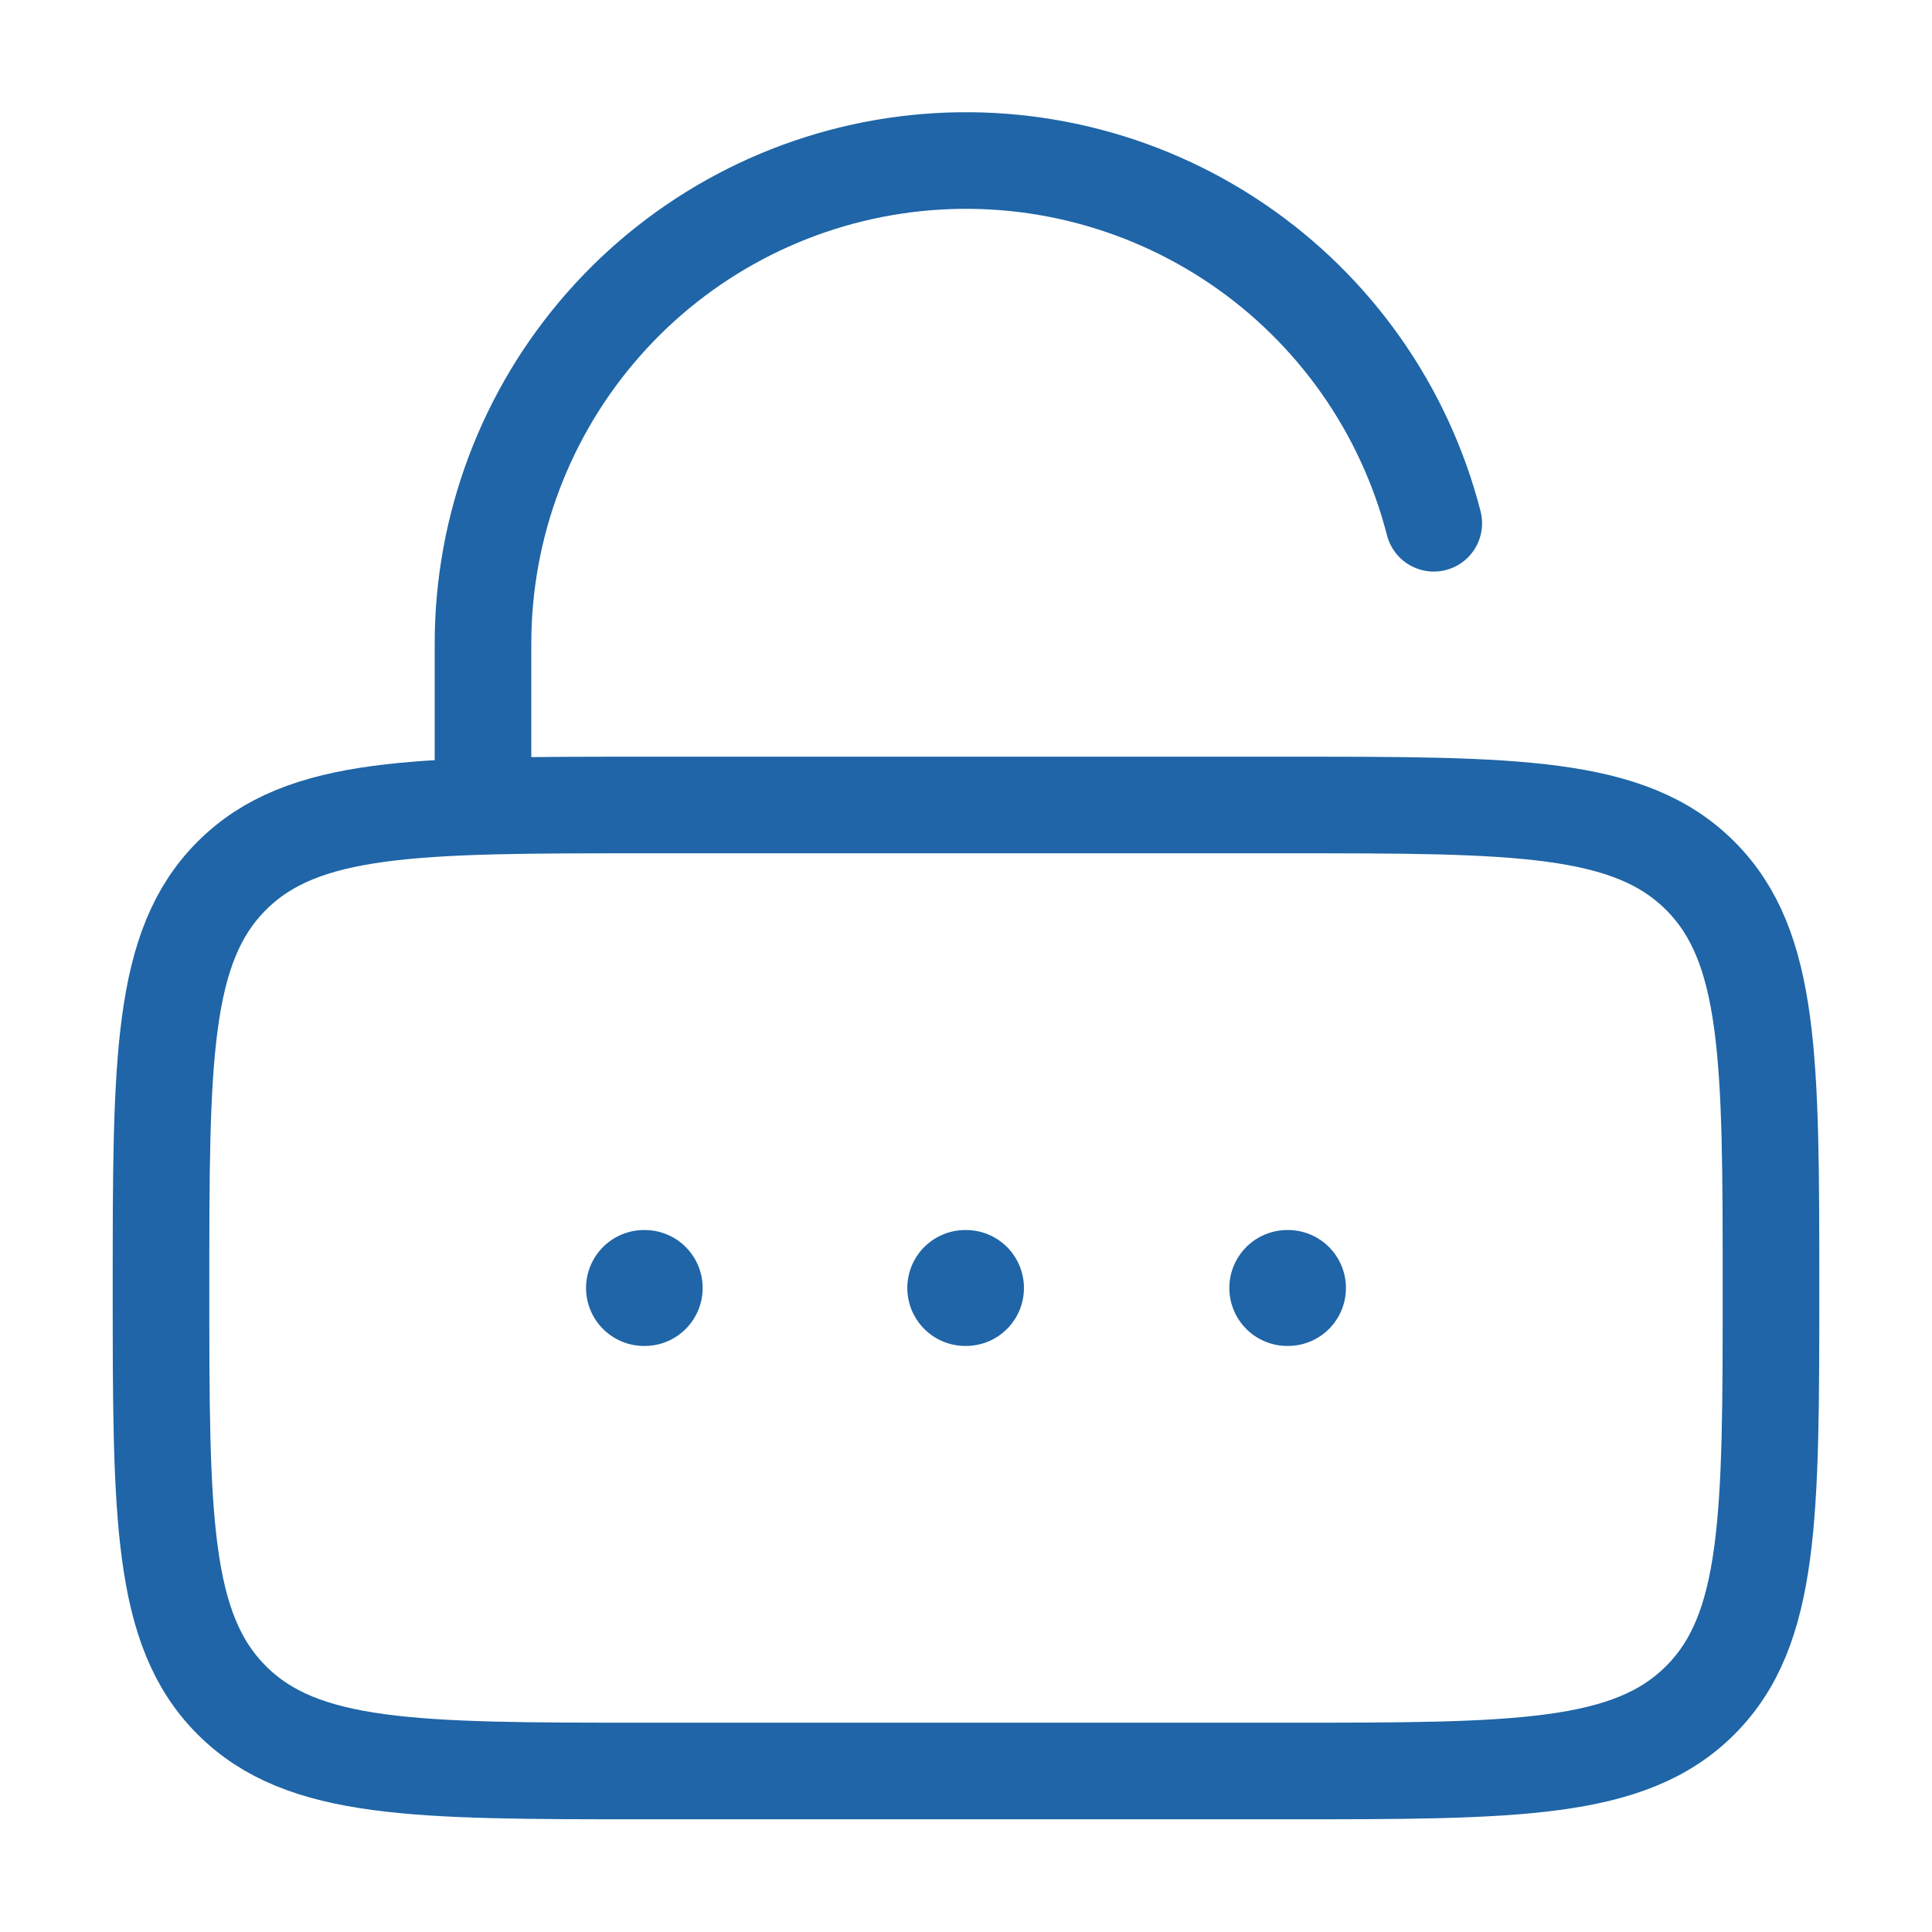
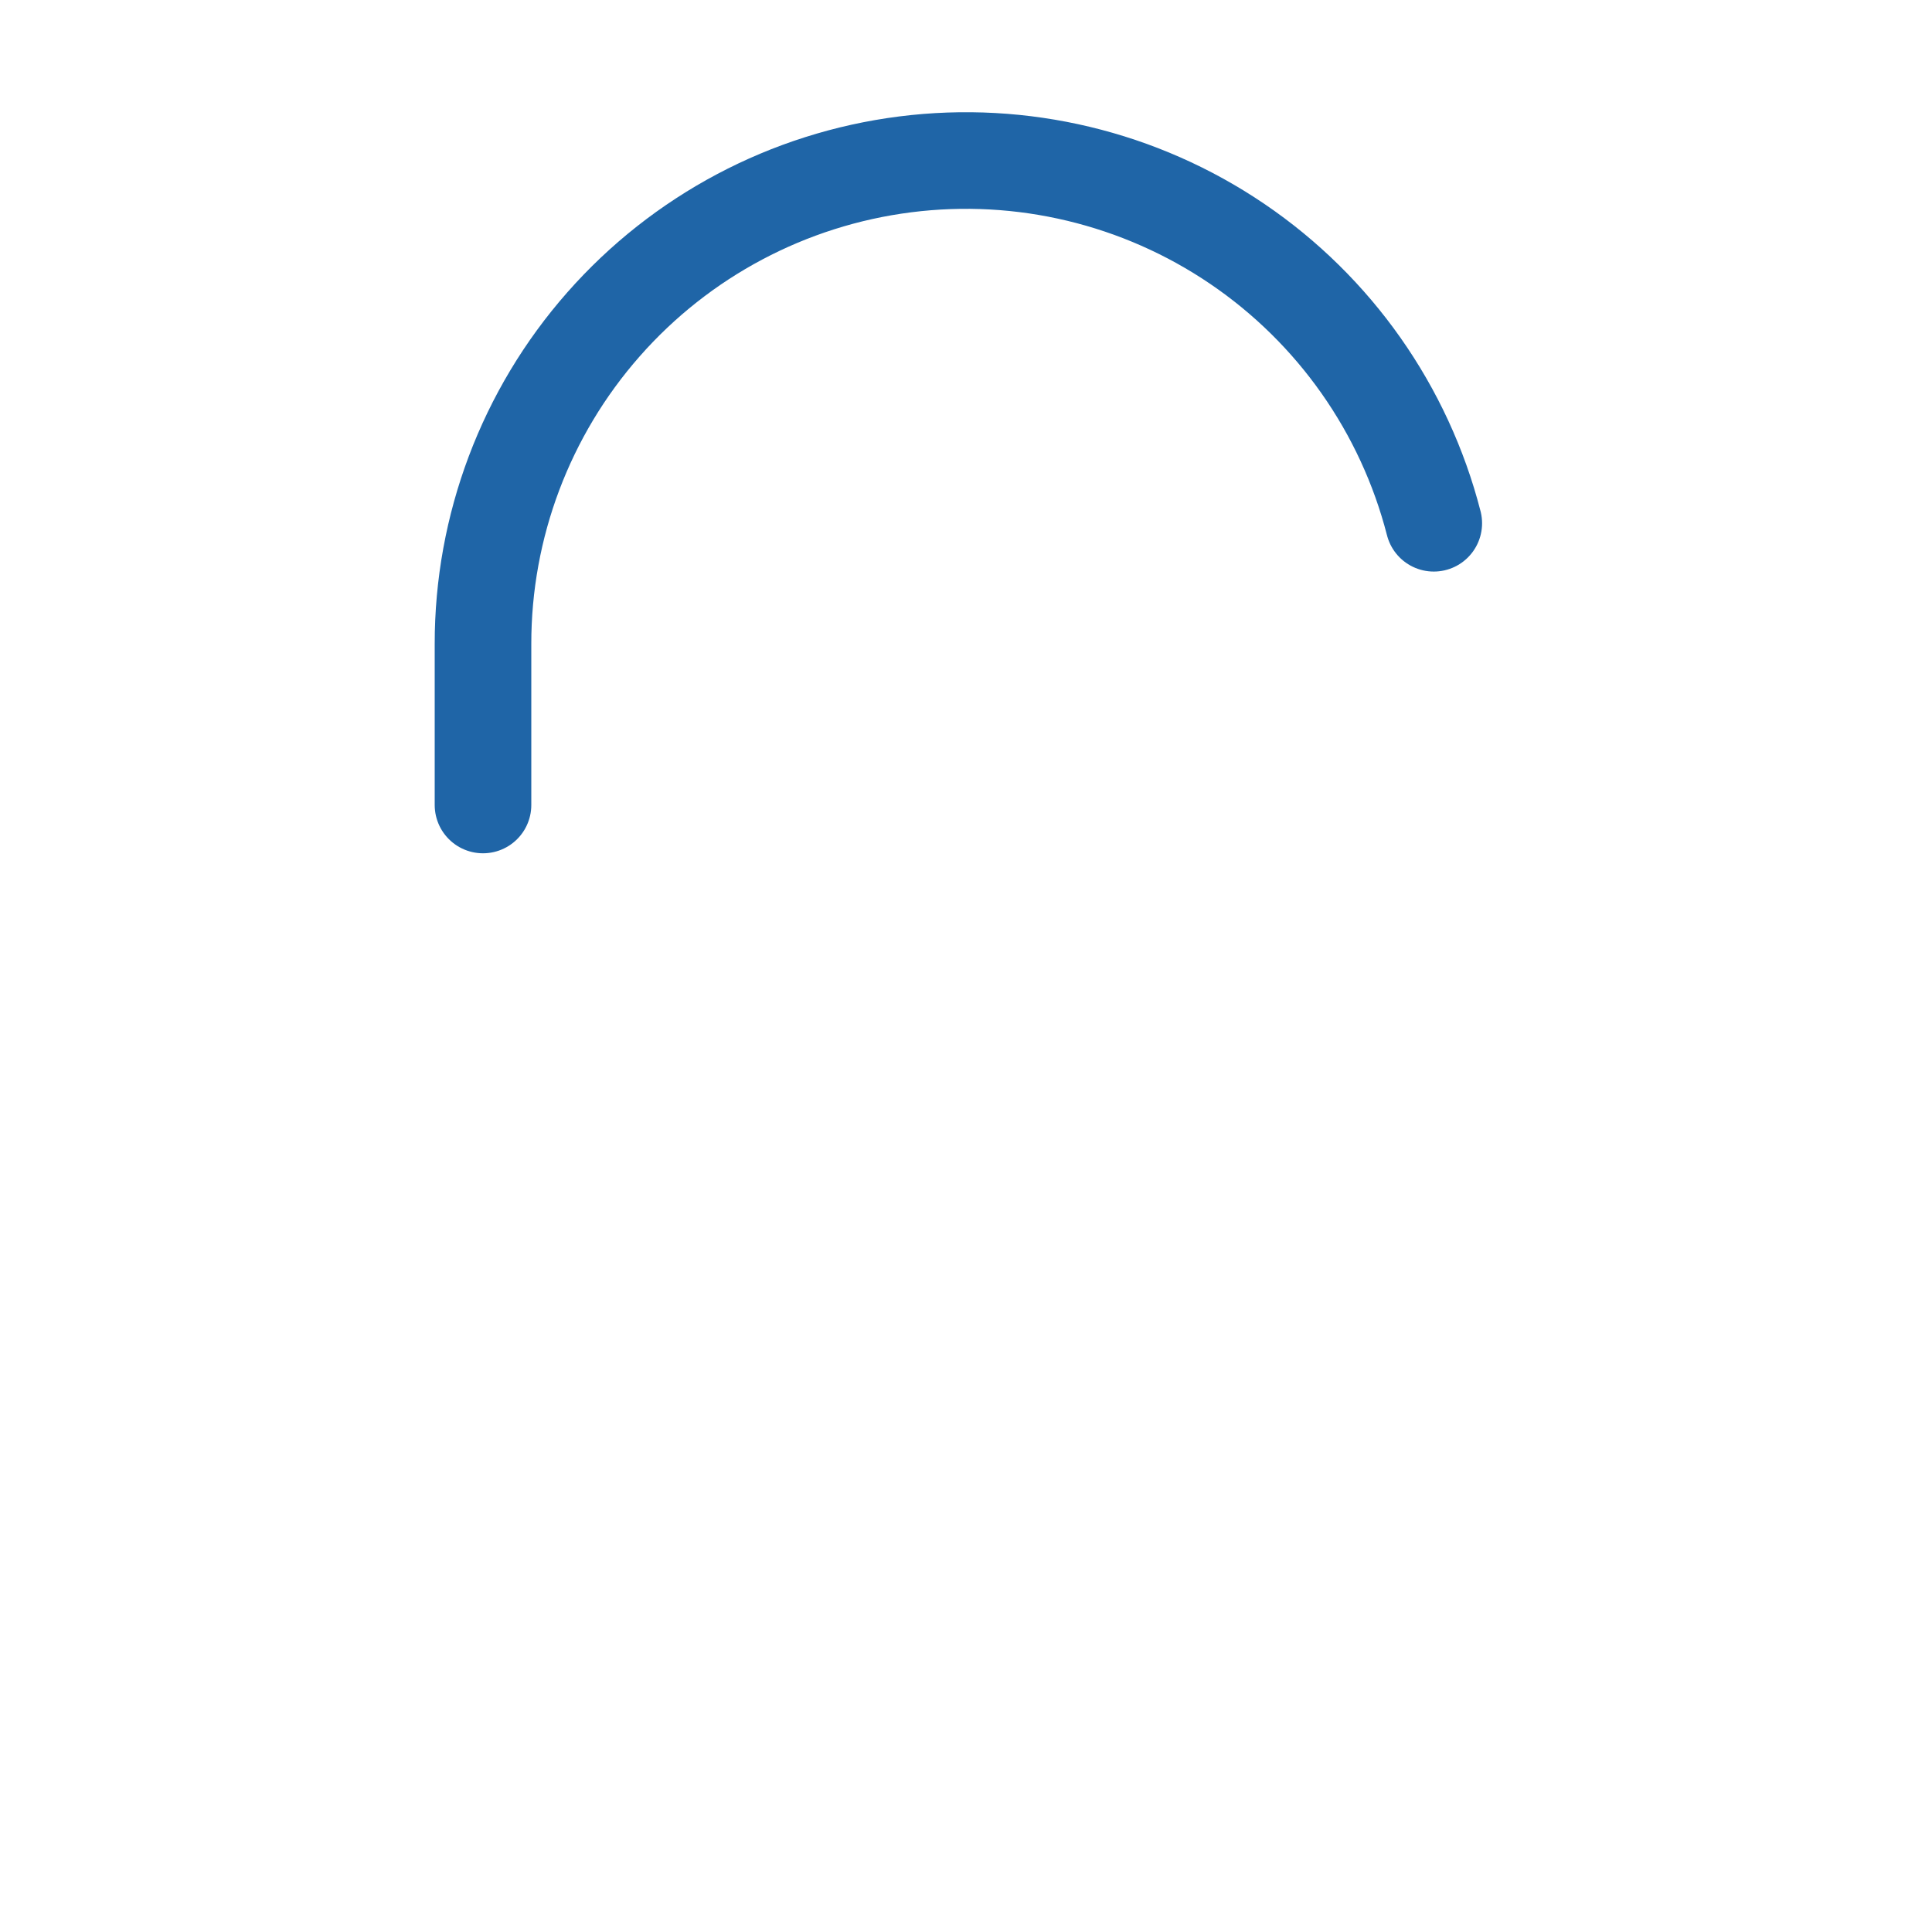
<svg xmlns="http://www.w3.org/2000/svg" width="50" height="50" viewBox="0 0 50 50" fill="none">
-   <path d="M4.167 33.333C4.167 27.442 4.167 24.494 5.998 22.665C7.827 20.833 10.775 20.833 16.667 20.833H33.333C39.225 20.833 42.173 20.833 44.002 22.665C45.833 24.494 45.833 27.442 45.833 33.333C45.833 39.225 45.833 42.173 44.002 44.002C42.173 45.833 39.225 45.833 33.333 45.833H16.667C10.775 45.833 7.827 45.833 5.998 44.002C4.167 42.173 4.167 39.225 4.167 33.333Z" stroke="#1F65A7" stroke-width="2.5" />
  <path d="M12.5 20.833V16.667C12.497 13.622 13.605 10.681 15.617 8.396C17.628 6.11 20.405 4.638 23.425 4.254C26.445 3.87 29.502 4.602 32.021 6.312C34.54 8.022 36.348 10.593 37.106 13.542" stroke="#1F65A7" stroke-width="2.5" stroke-linecap="round" />
-   <path d="M16.667 33.333H16.685M24.981 33.333H25M33.315 33.333H33.333" stroke="#1F65A7" stroke-width="3" stroke-linecap="round" stroke-linejoin="round" />
</svg>